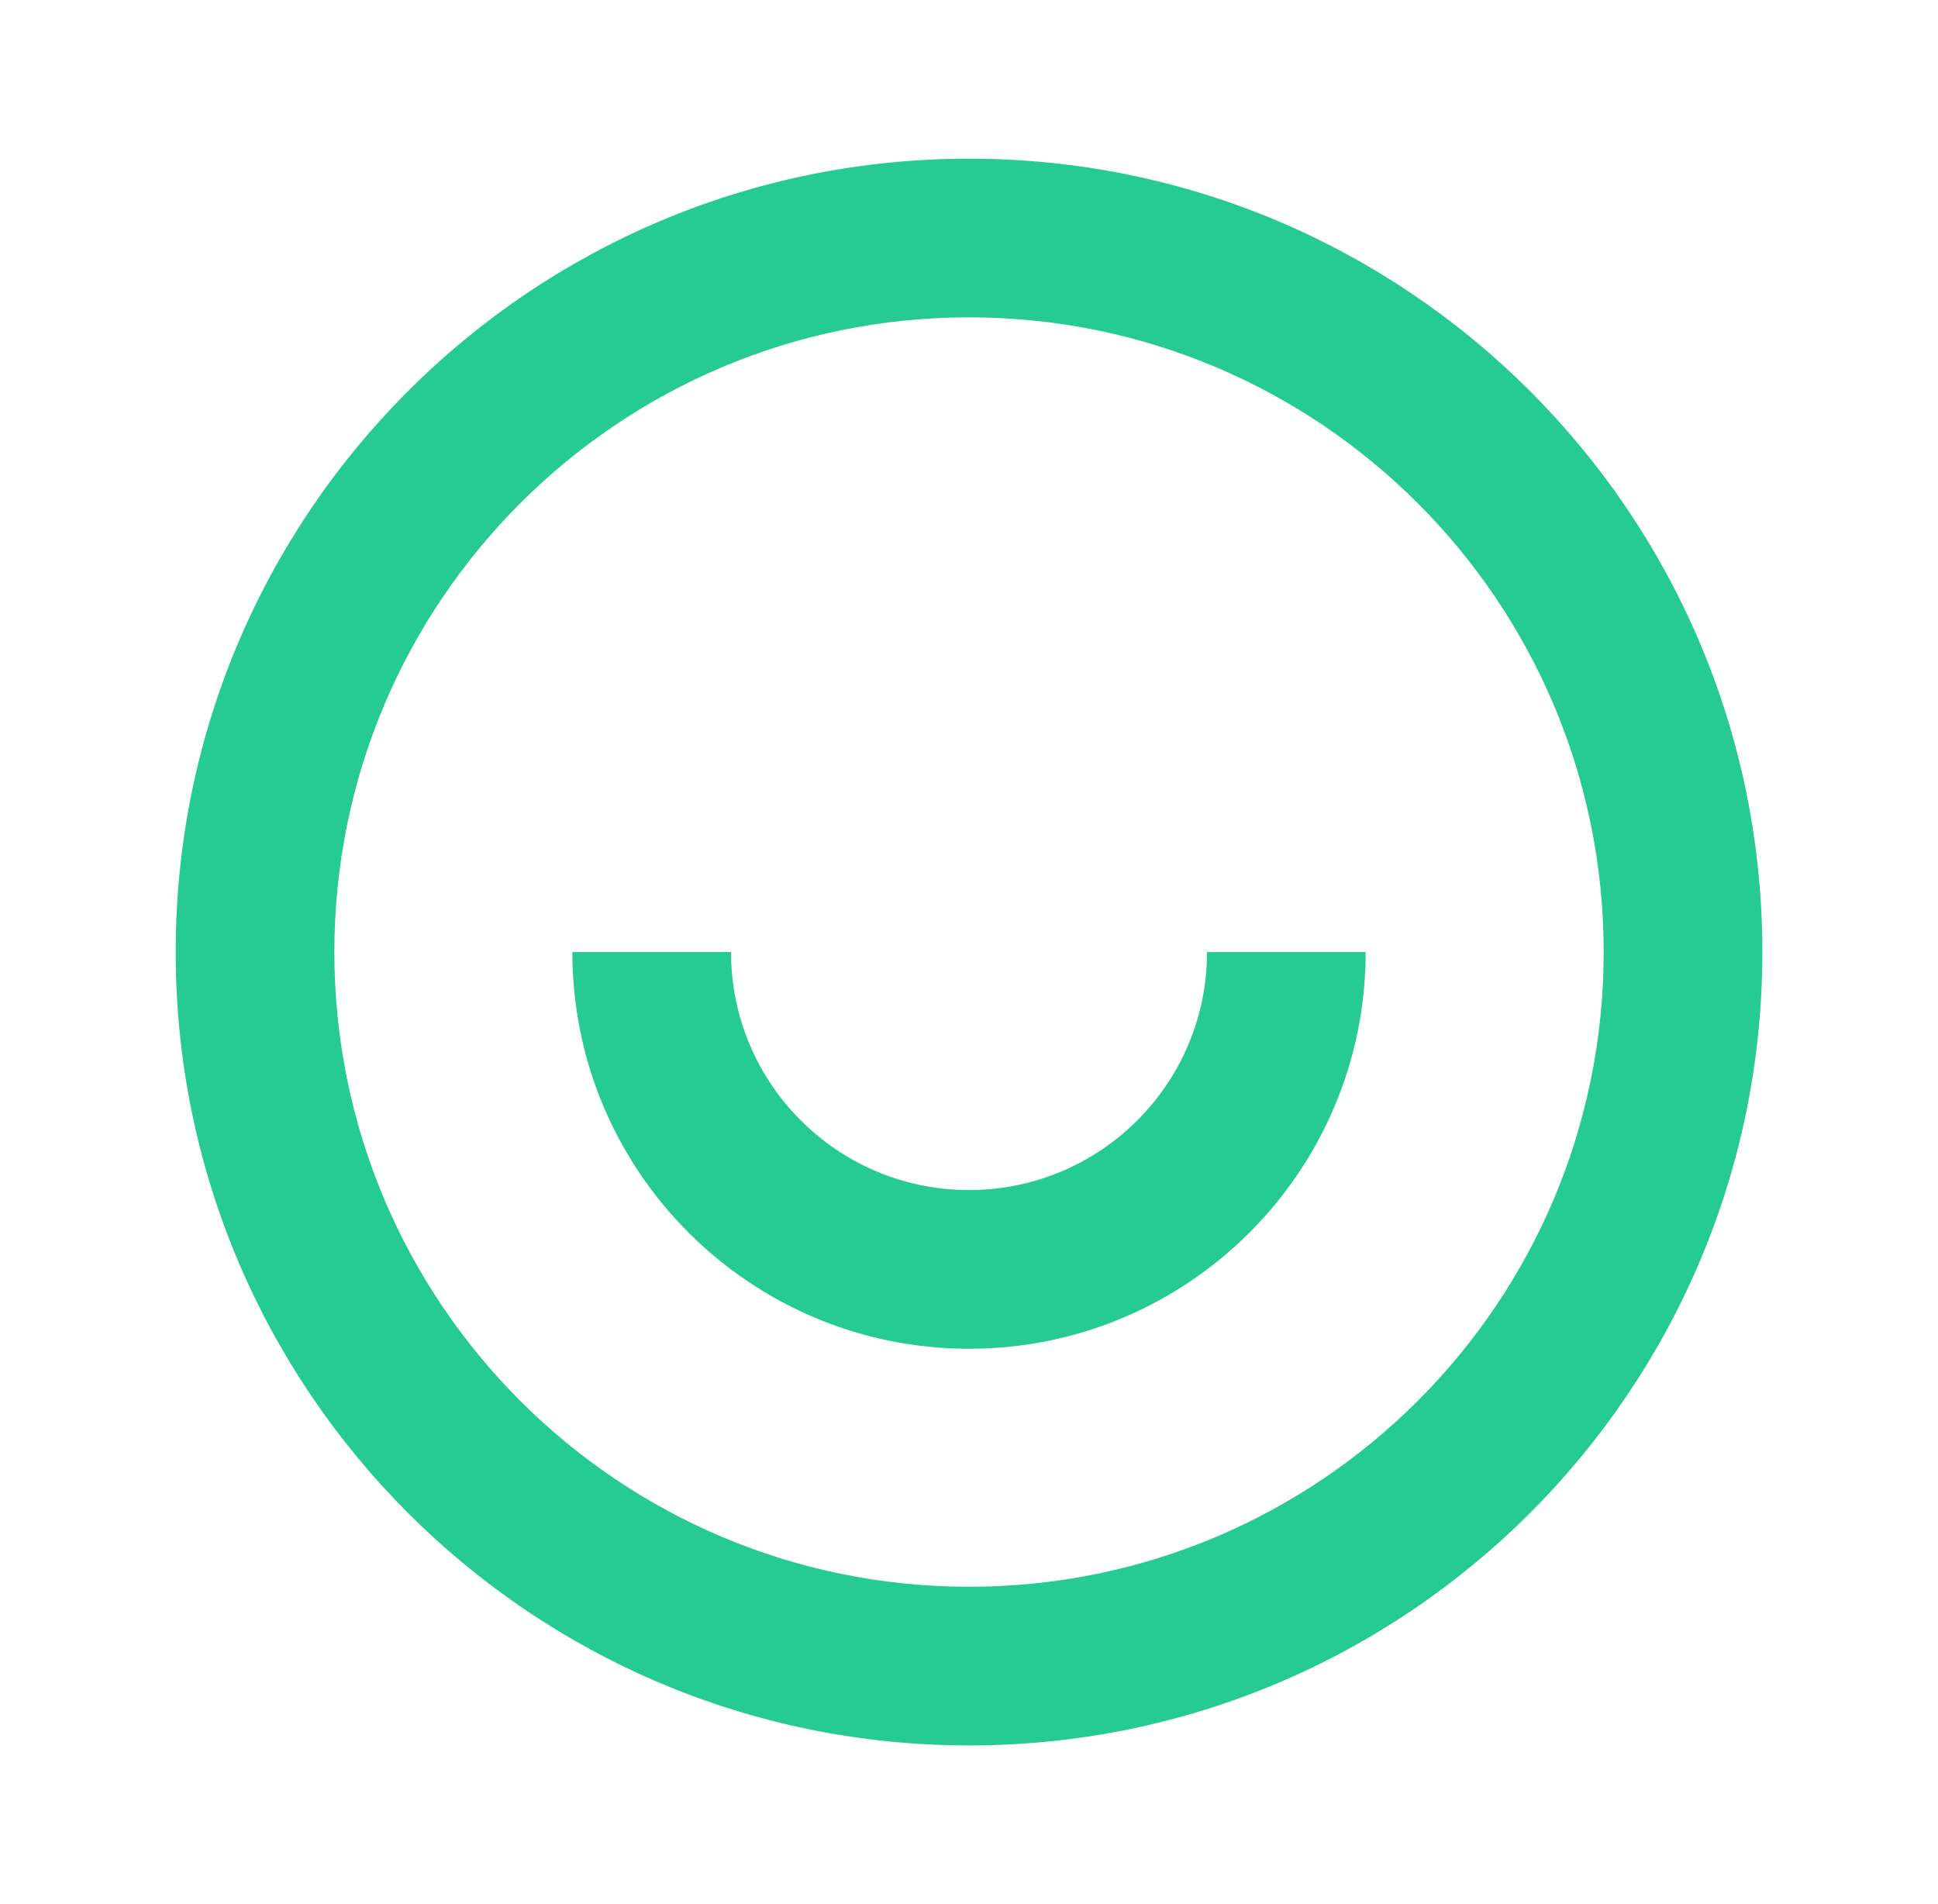
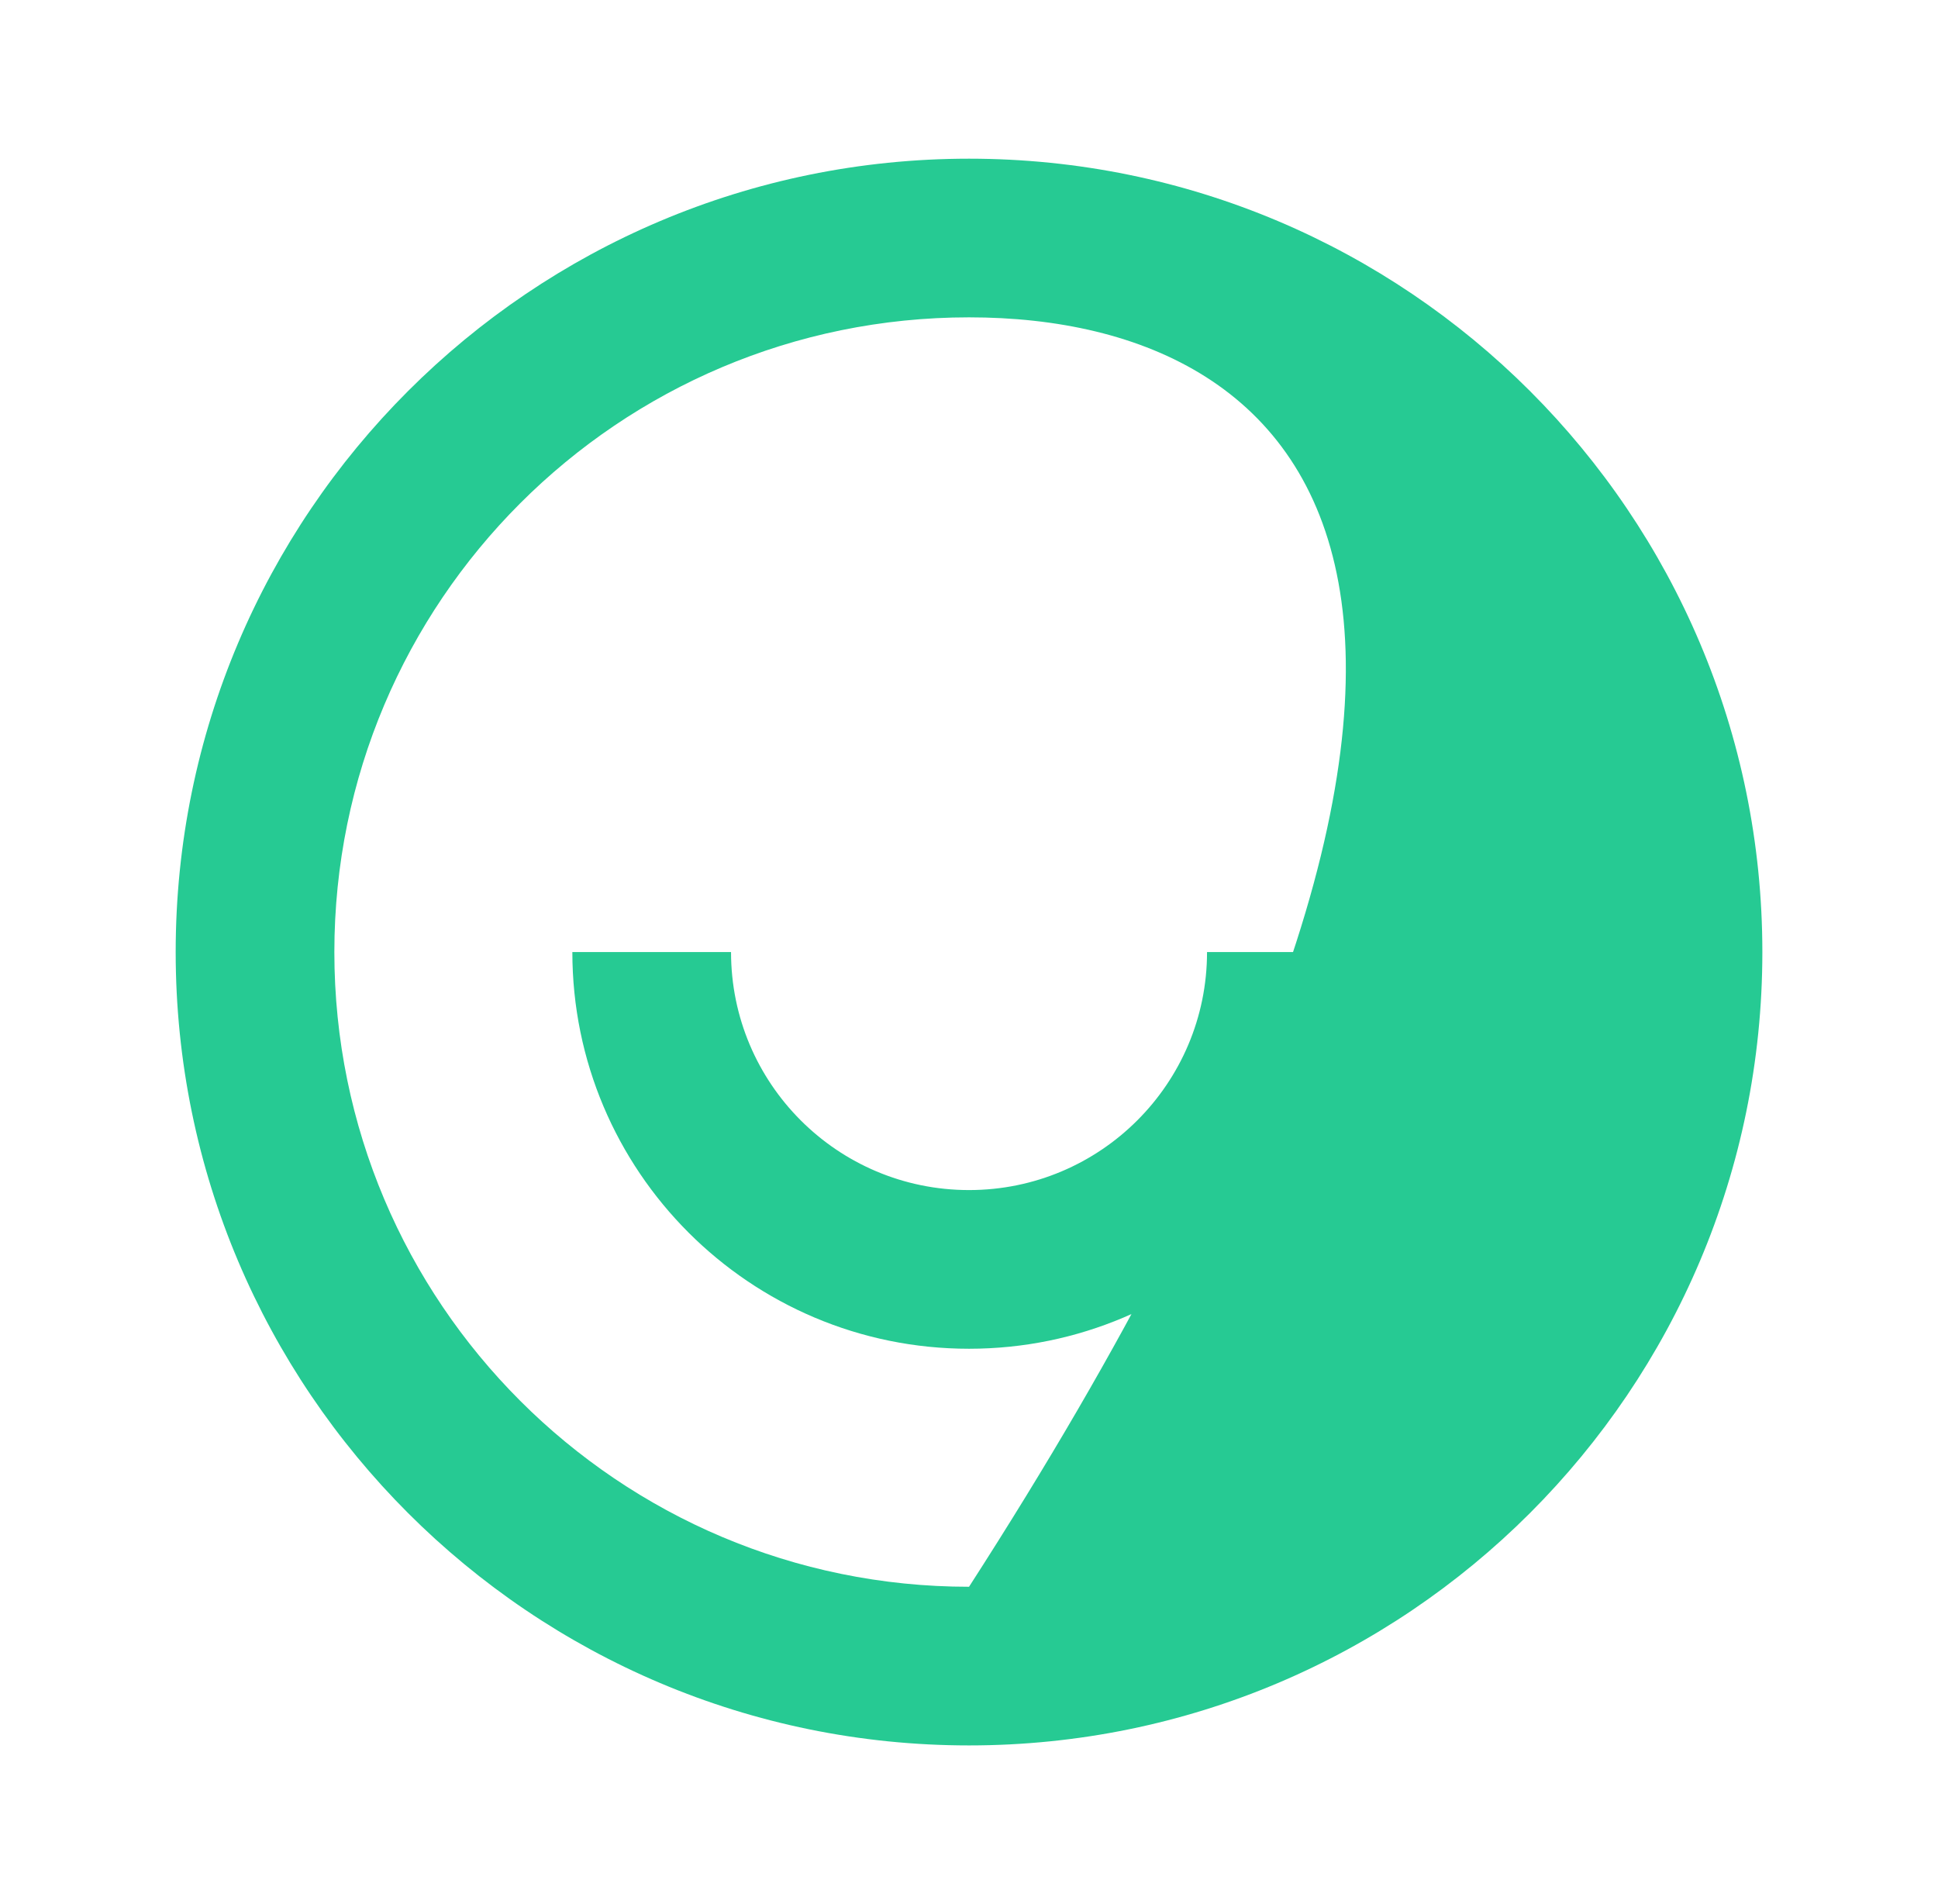
<svg xmlns="http://www.w3.org/2000/svg" width="57" height="56" viewBox="0 0 57 56" fill="none">
-   <path d="M28.501 51.333C15.614 51.333 5.167 40.887 5.167 28C5.167 15.113 15.614 4.667 28.501 4.667C41.387 4.667 51.834 15.113 51.834 28C51.834 40.887 41.387 51.333 28.501 51.333ZM28.501 46.667C38.81 46.667 47.167 38.309 47.167 28C47.167 17.691 38.81 9.333 28.501 9.333C18.191 9.333 9.834 17.691 9.834 28C9.834 38.309 18.191 46.667 28.501 46.667ZM16.834 28H21.501C21.501 31.866 24.634 35 28.501 35C32.367 35 35.501 31.866 35.501 28H40.167C40.167 34.443 34.944 39.667 28.501 39.667C22.057 39.667 16.834 34.443 16.834 28Z" fill="#26CA93" />
+   <path d="M28.501 51.333C15.614 51.333 5.167 40.887 5.167 28C5.167 15.113 15.614 4.667 28.501 4.667C41.387 4.667 51.834 15.113 51.834 28C51.834 40.887 41.387 51.333 28.501 51.333ZM28.501 46.667C47.167 17.691 38.81 9.333 28.501 9.333C18.191 9.333 9.834 17.691 9.834 28C9.834 38.309 18.191 46.667 28.501 46.667ZM16.834 28H21.501C21.501 31.866 24.634 35 28.501 35C32.367 35 35.501 31.866 35.501 28H40.167C40.167 34.443 34.944 39.667 28.501 39.667C22.057 39.667 16.834 34.443 16.834 28Z" fill="#26CA93" />
</svg>